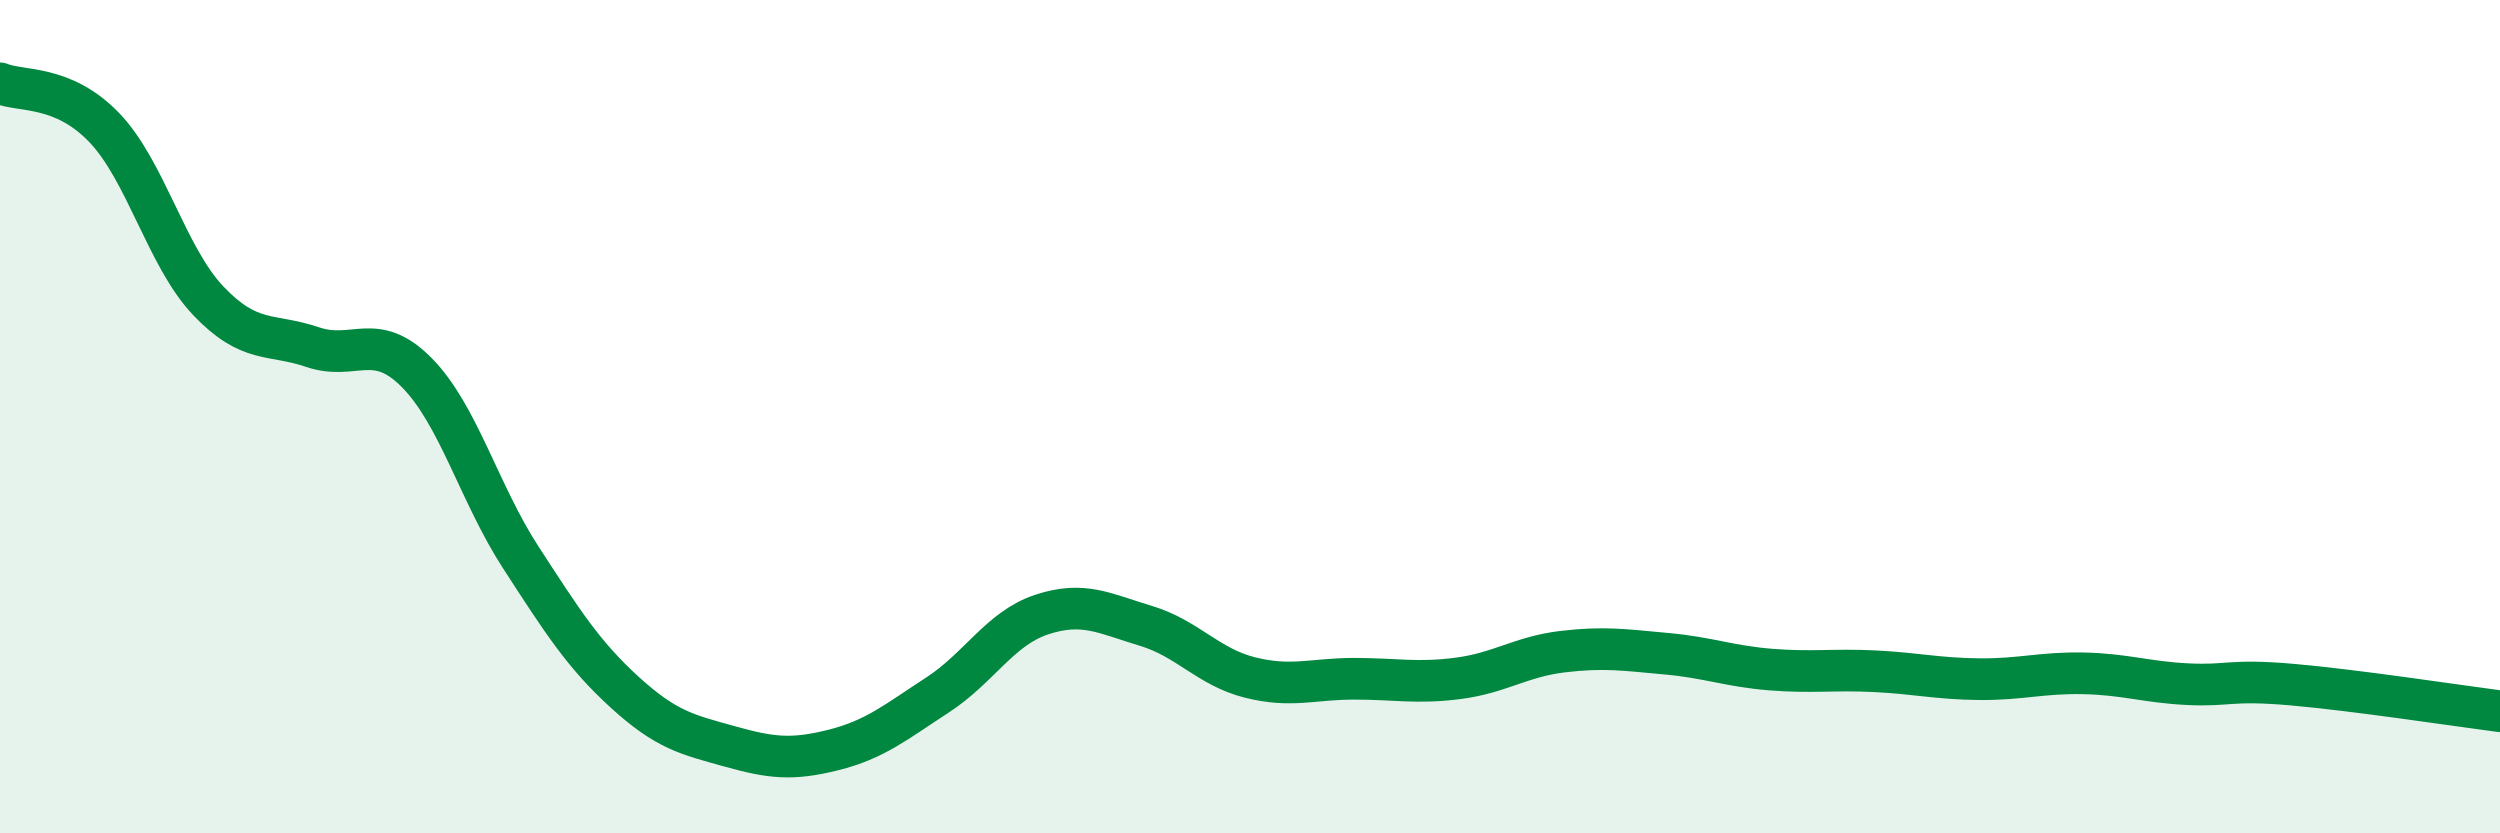
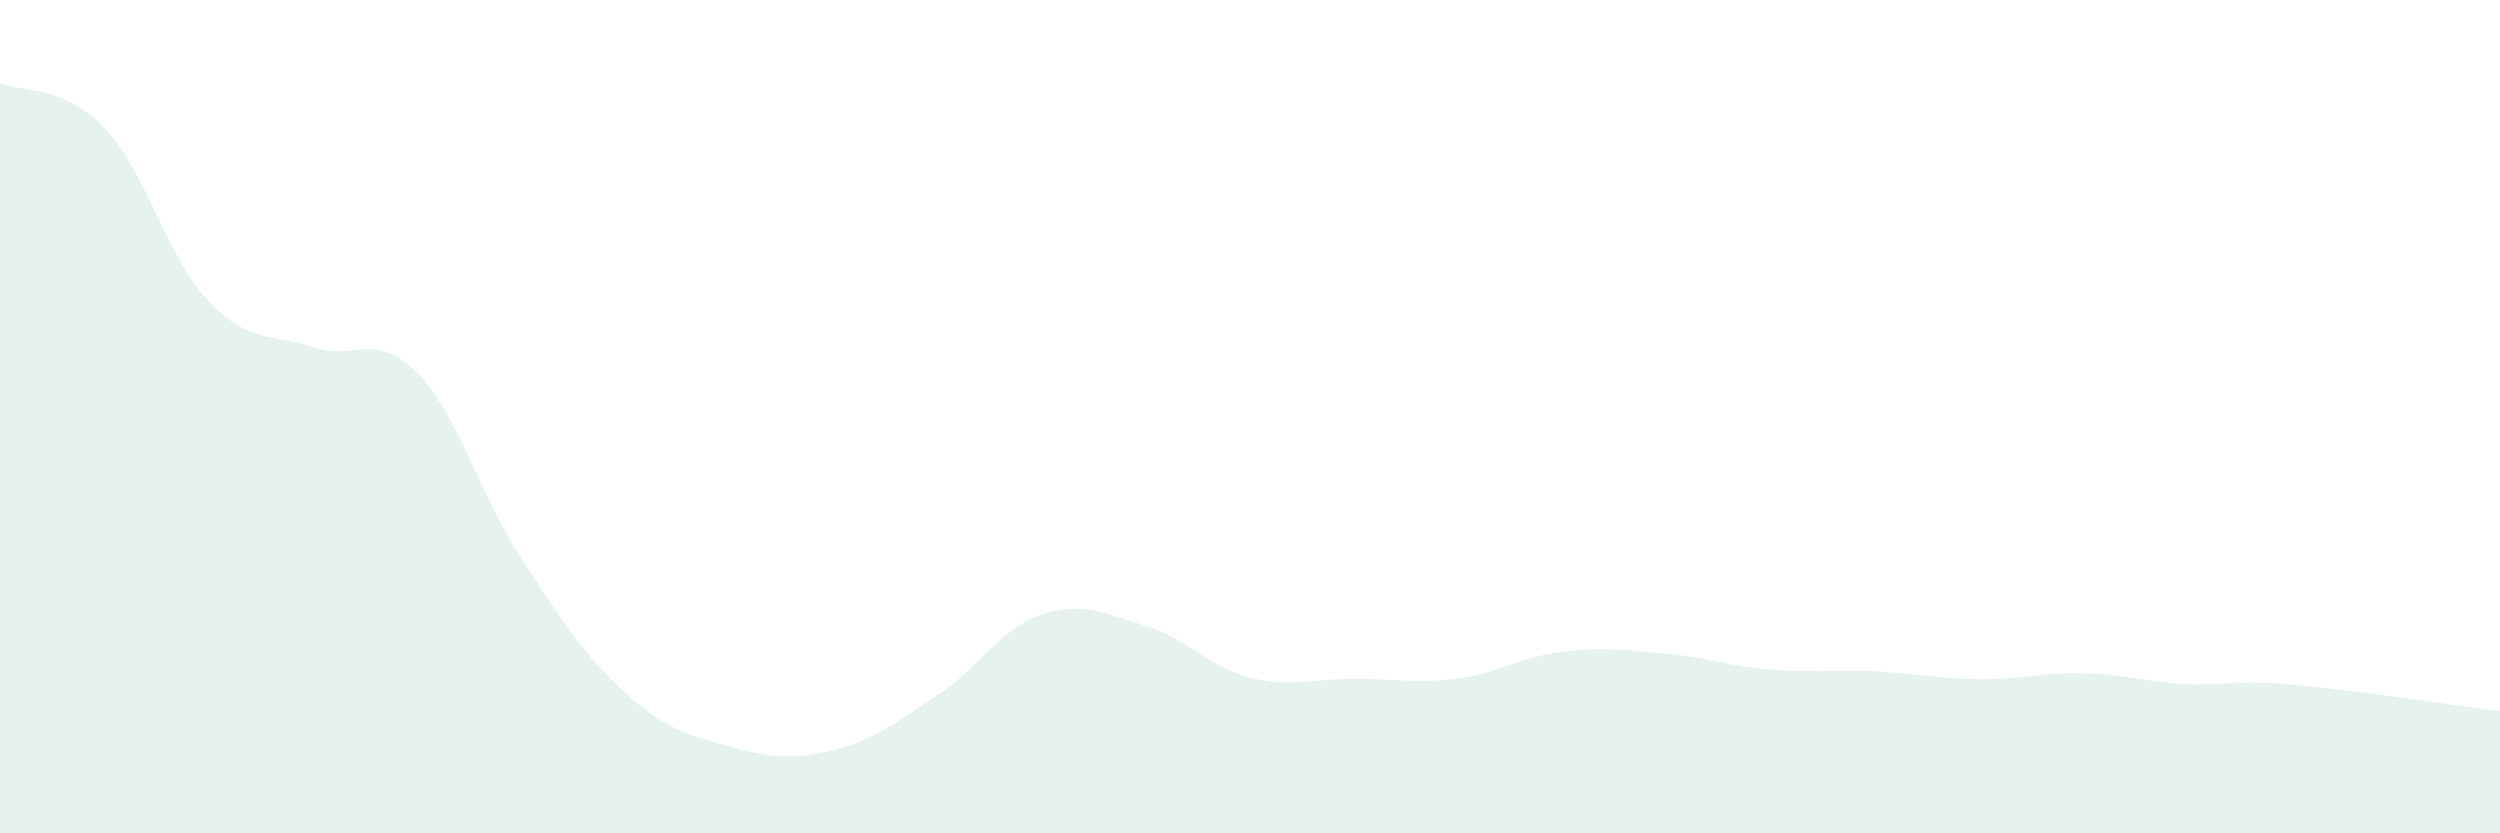
<svg xmlns="http://www.w3.org/2000/svg" width="60" height="20" viewBox="0 0 60 20">
  <path d="M 0,2 C 0.5,2.21 1.5,2.02 2.5,3.06 C 3.5,4.1 4,6.17 5,7.22 C 6,8.27 6.5,7.99 7.5,8.33 C 8.5,8.67 9,7.93 10,8.94 C 11,9.95 11.5,11.84 12.5,13.38 C 13.5,14.92 14,15.71 15,16.62 C 16,17.53 16.5,17.63 17.5,17.91 C 18.5,18.19 19,18.25 20,18 C 21,17.75 21.5,17.33 22.5,16.68 C 23.5,16.03 24,15.08 25,14.75 C 26,14.42 26.5,14.72 27.5,15.02 C 28.5,15.32 29,16.01 30,16.26 C 31,16.51 31.5,16.29 32.5,16.29 C 33.5,16.29 34,16.41 35,16.28 C 36,16.15 36.5,15.76 37.5,15.64 C 38.5,15.52 39,15.6 40,15.69 C 41,15.78 41.5,15.99 42.5,16.07 C 43.5,16.15 44,16.06 45,16.11 C 46,16.16 46.5,16.29 47.5,16.3 C 48.5,16.31 49,16.14 50,16.16 C 51,16.18 51.5,16.37 52.5,16.42 C 53.5,16.47 53.5,16.3 55,16.43 C 56.5,16.56 59,16.94 60,17.07L60 20L0 20Z" fill="#008740" opacity="0.1" stroke-linecap="round" stroke-linejoin="round" />
-   <path d="M 0,2 C 0.5,2.21 1.5,2.02 2.5,3.06 C 3.5,4.1 4,6.17 5,7.22 C 6,8.27 6.5,7.99 7.5,8.33 C 8.5,8.67 9,7.93 10,8.94 C 11,9.95 11.5,11.84 12.5,13.38 C 13.5,14.92 14,15.71 15,16.62 C 16,17.53 16.5,17.63 17.5,17.91 C 18.5,18.19 19,18.25 20,18 C 21,17.75 21.5,17.33 22.5,16.68 C 23.5,16.03 24,15.08 25,14.75 C 26,14.42 26.5,14.72 27.5,15.02 C 28.5,15.32 29,16.01 30,16.26 C 31,16.51 31.5,16.29 32.5,16.29 C 33.5,16.29 34,16.41 35,16.28 C 36,16.15 36.5,15.76 37.5,15.64 C 38.5,15.52 39,15.6 40,15.69 C 41,15.78 41.5,15.99 42.5,16.07 C 43.5,16.15 44,16.06 45,16.11 C 46,16.16 46.5,16.29 47.5,16.3 C 48.5,16.31 49,16.14 50,16.16 C 51,16.18 51.5,16.37 52.5,16.42 C 53.5,16.47 53.5,16.3 55,16.43 C 56.5,16.56 59,16.94 60,17.07" stroke="#008740" stroke-width="1" fill="none" stroke-linecap="round" stroke-linejoin="round" />
</svg>